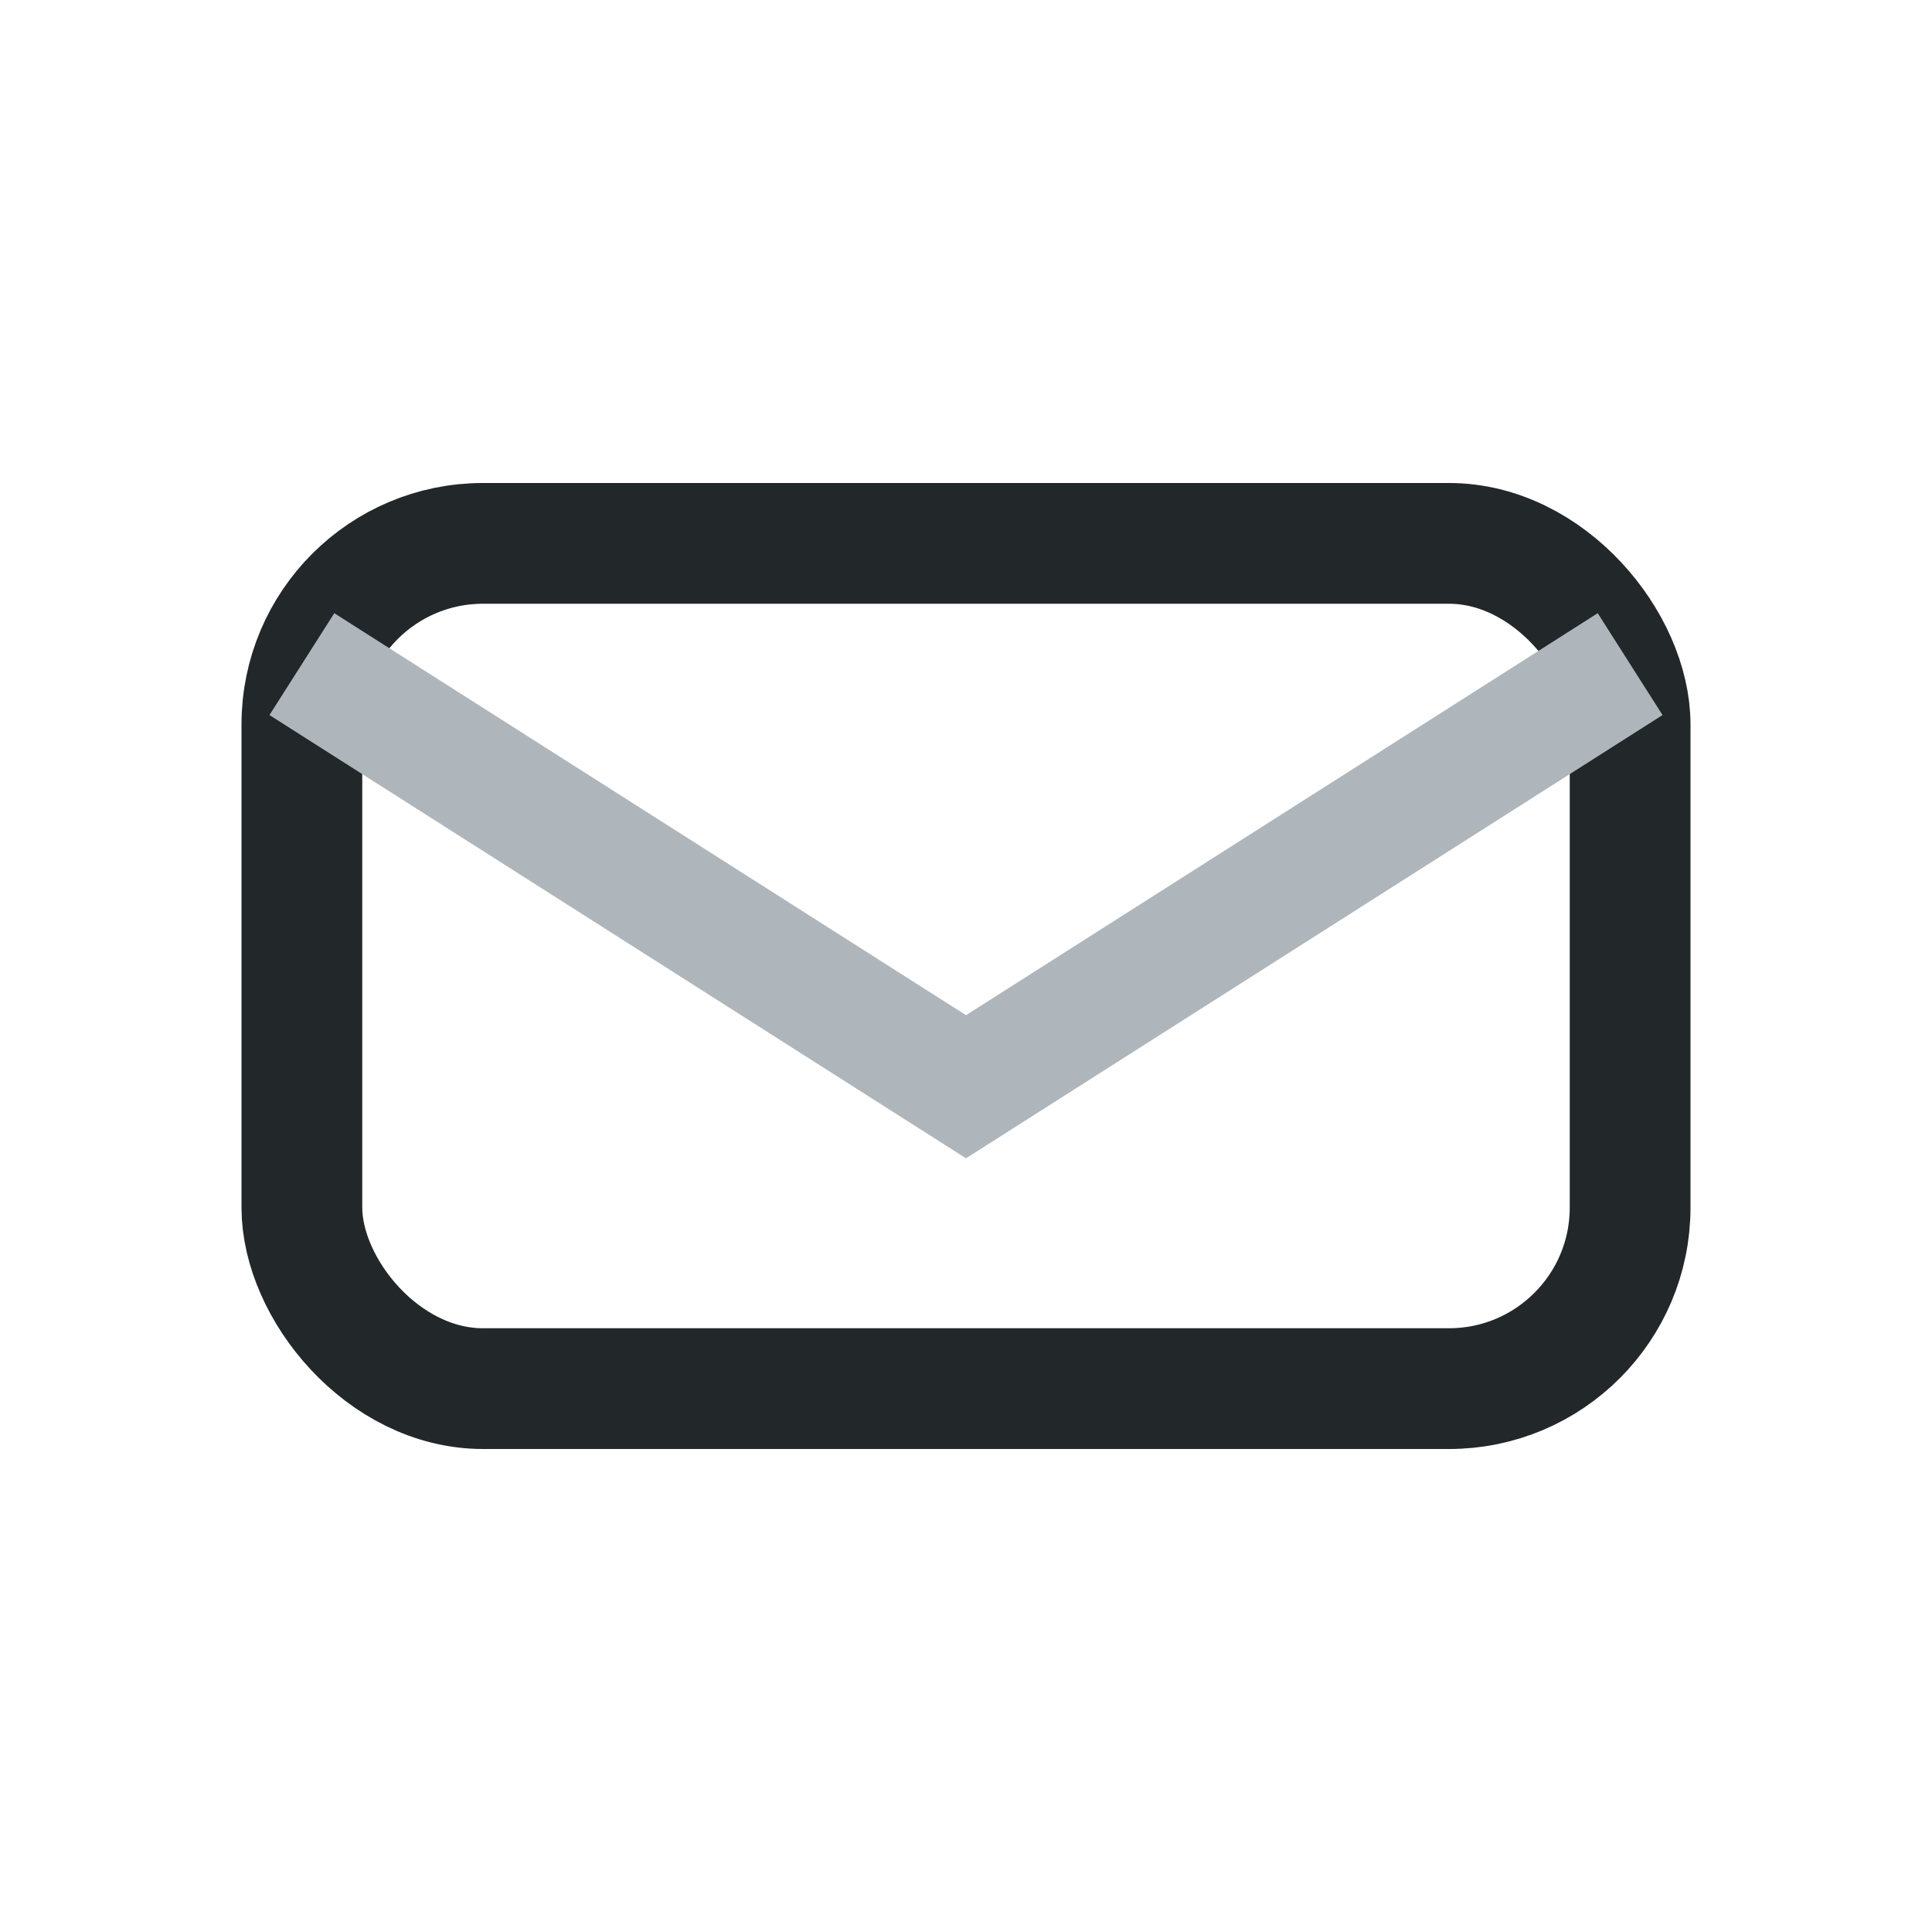
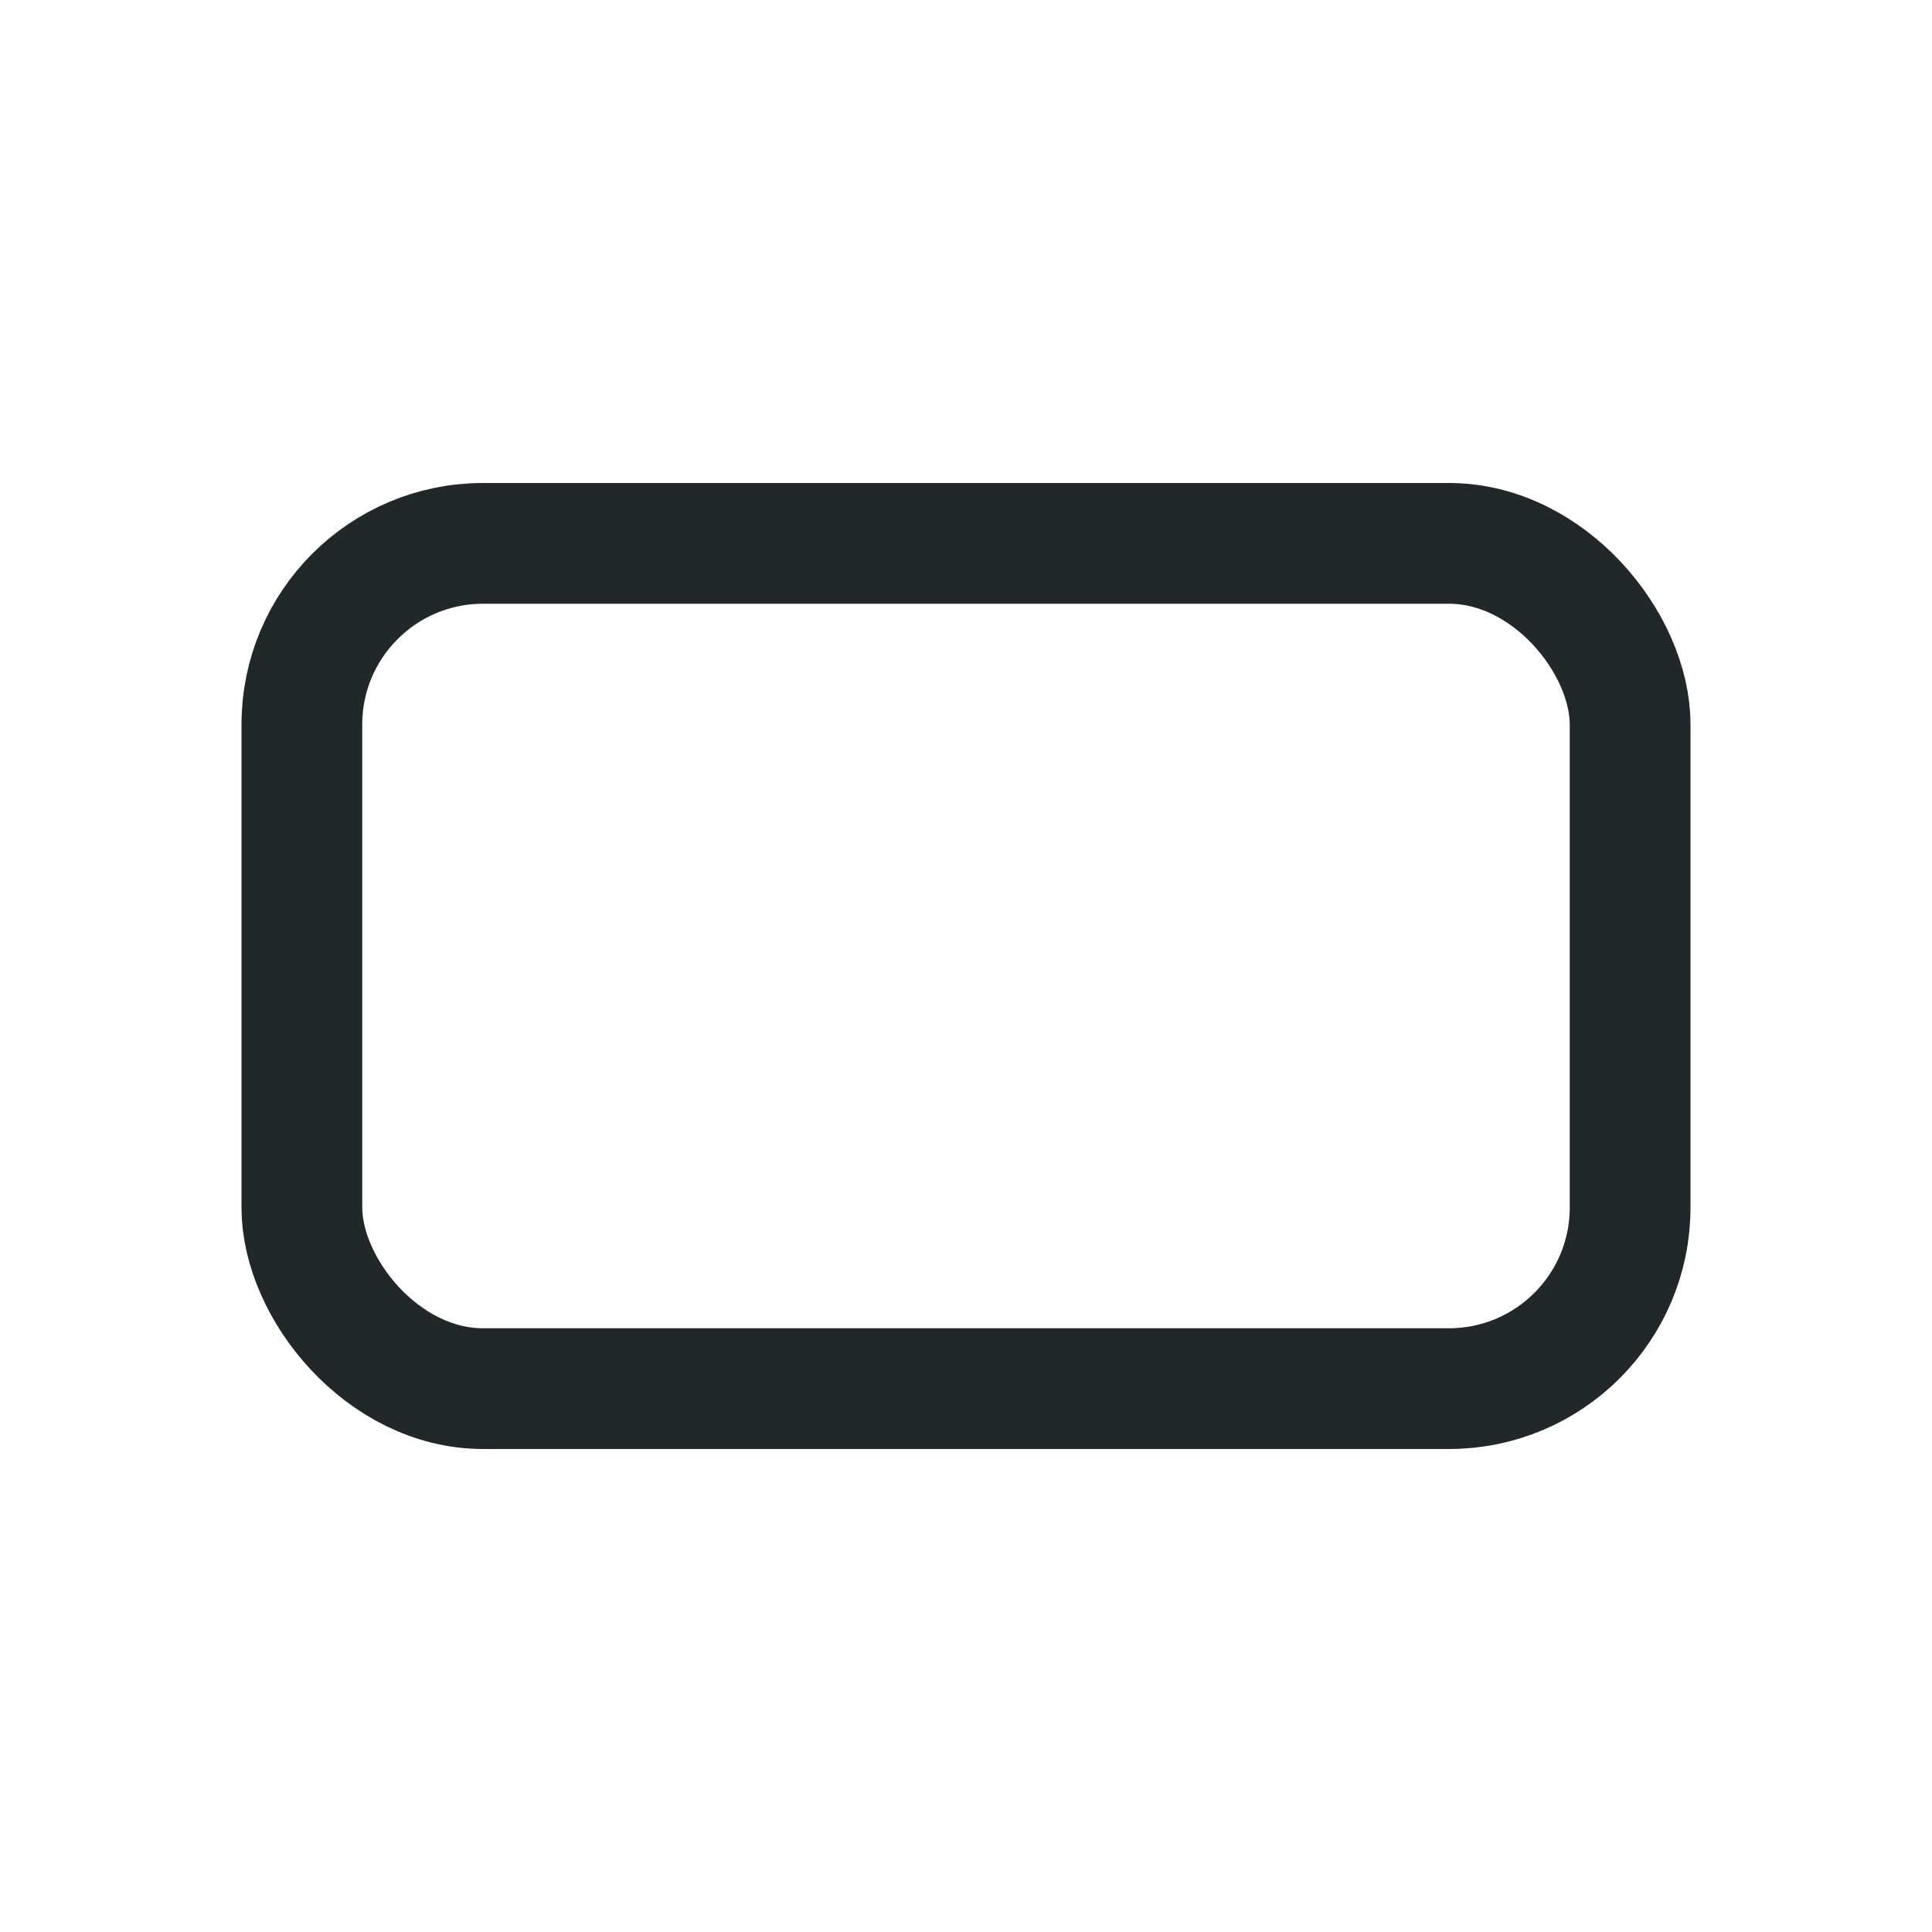
<svg xmlns="http://www.w3.org/2000/svg" width="32" height="32" viewBox="0 0 32 32">
  <rect x="5" y="9" width="22" height="14" rx="3" fill="none" stroke="#22272A" stroke-width="2" />
-   <path d="M5 11l11 7 11-7" fill="none" stroke="#AFB6BB" stroke-width="2" />
</svg>